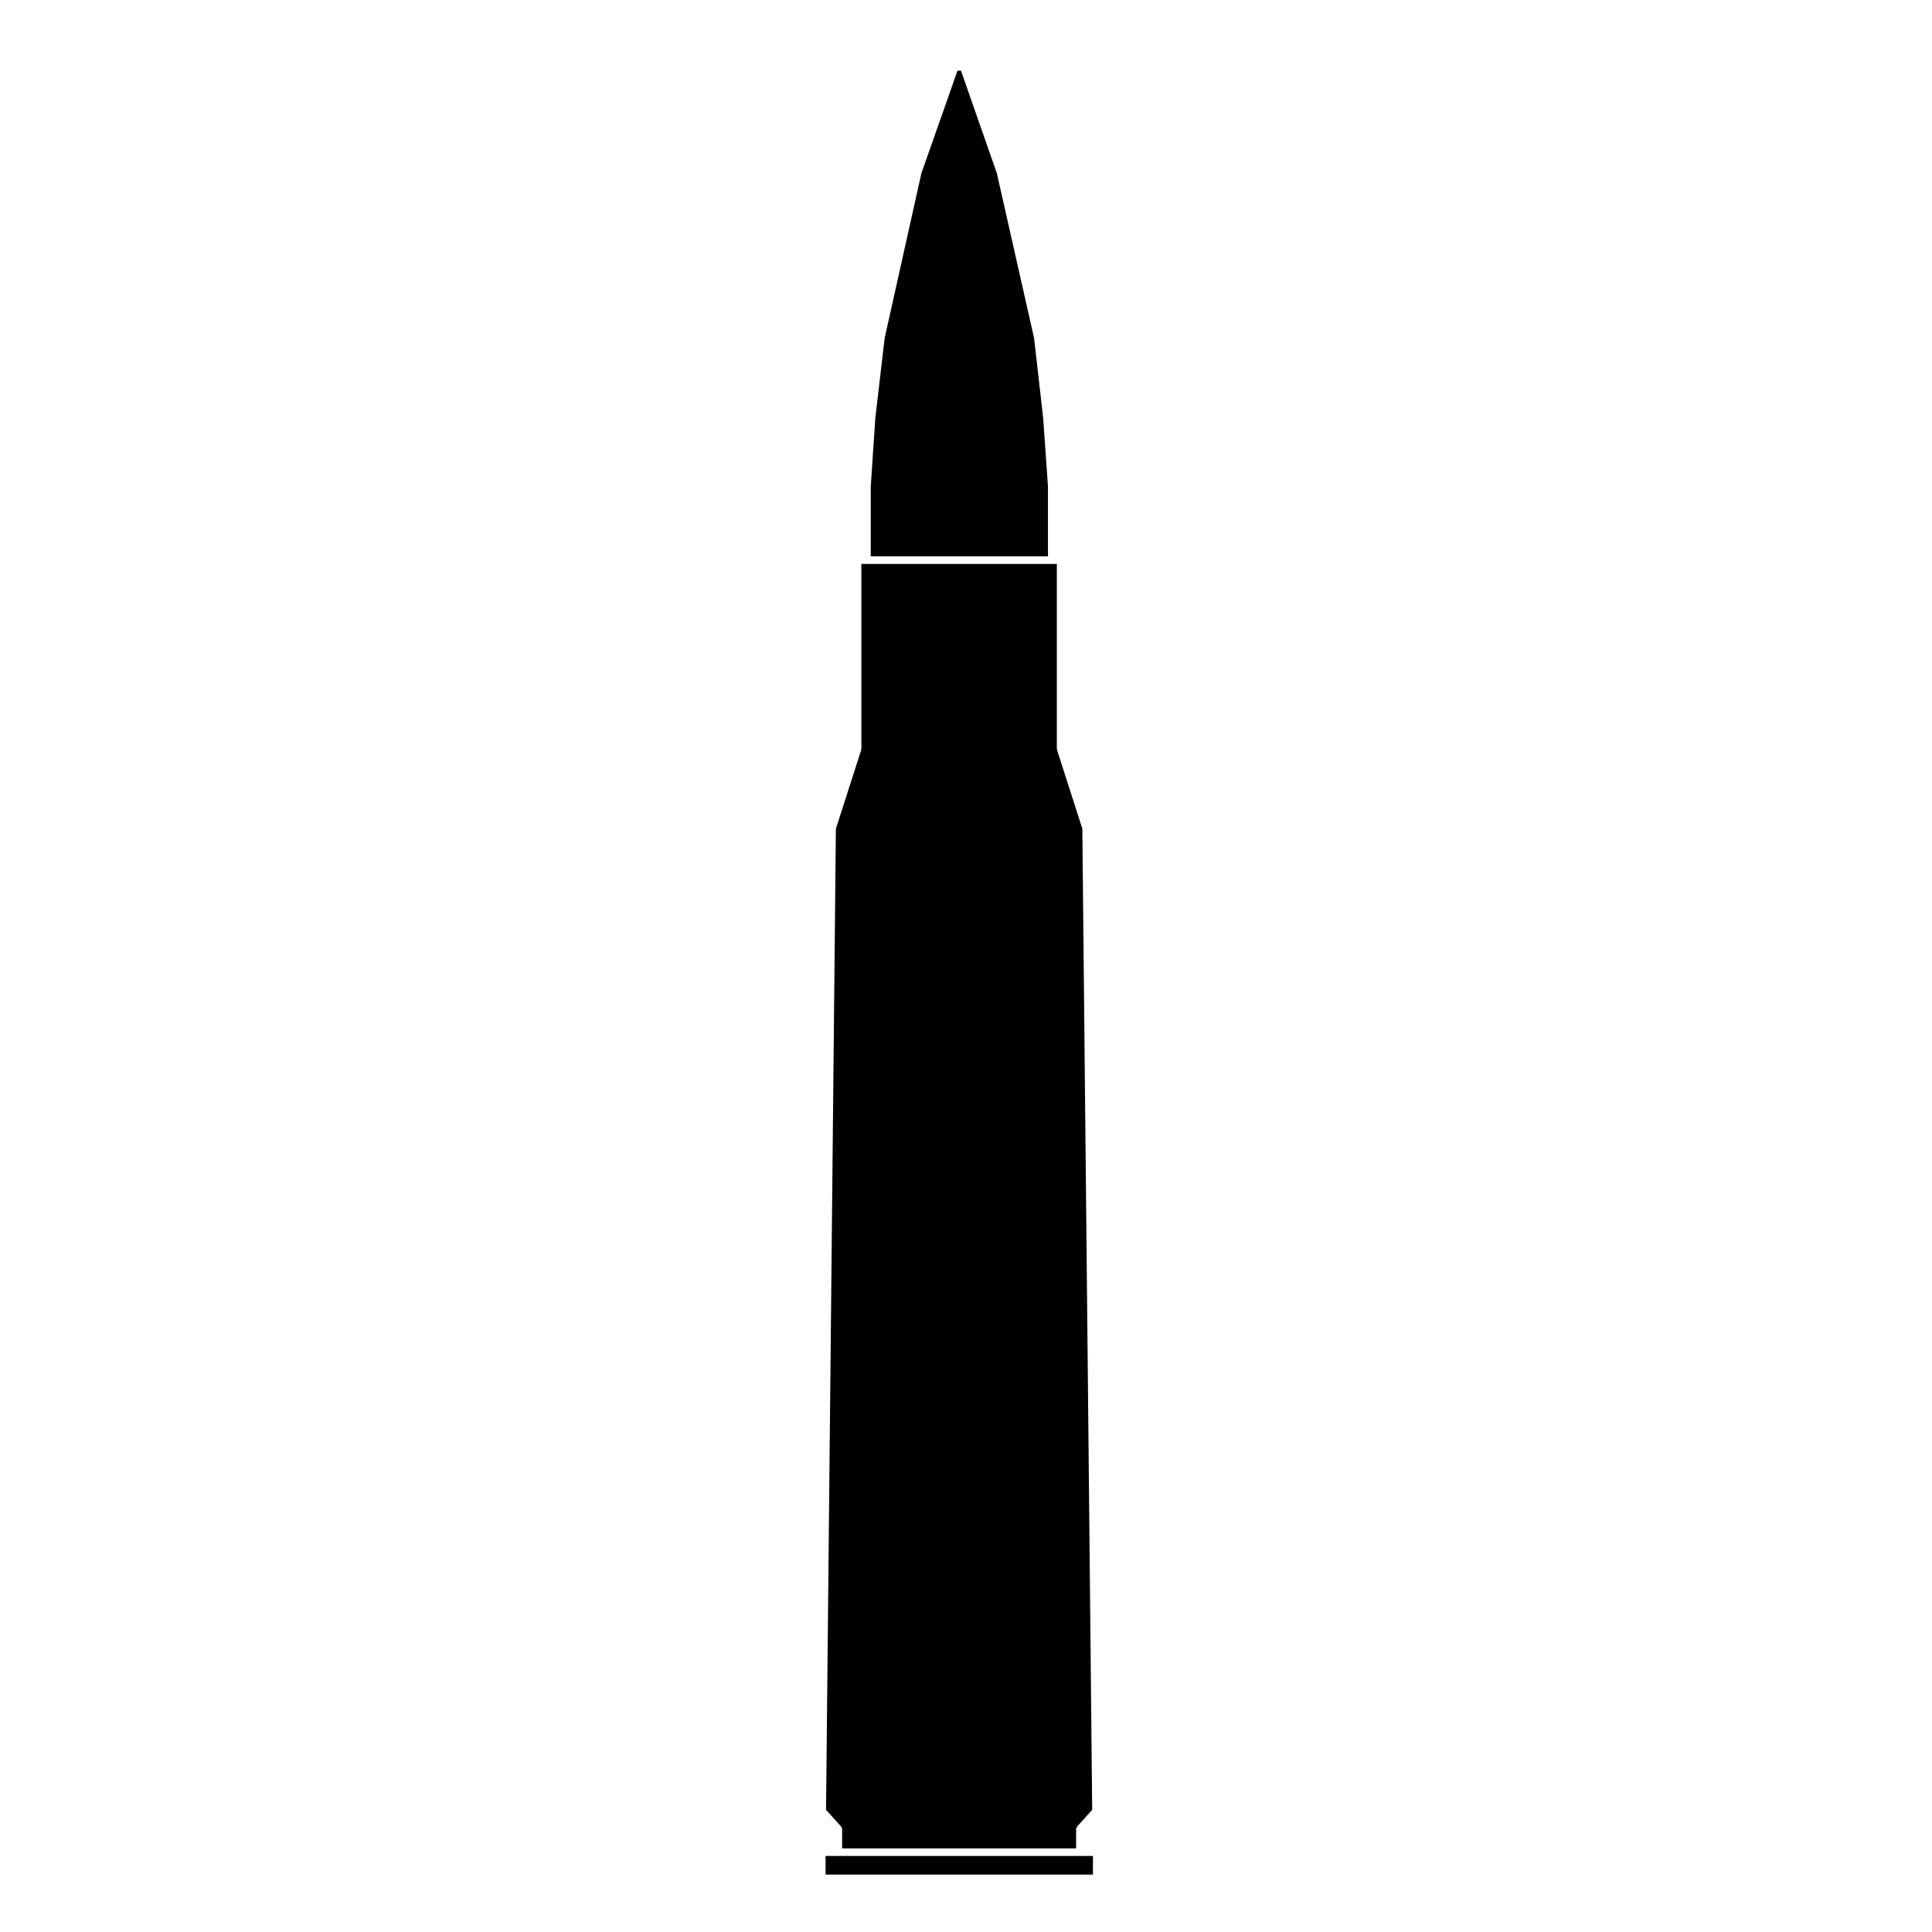
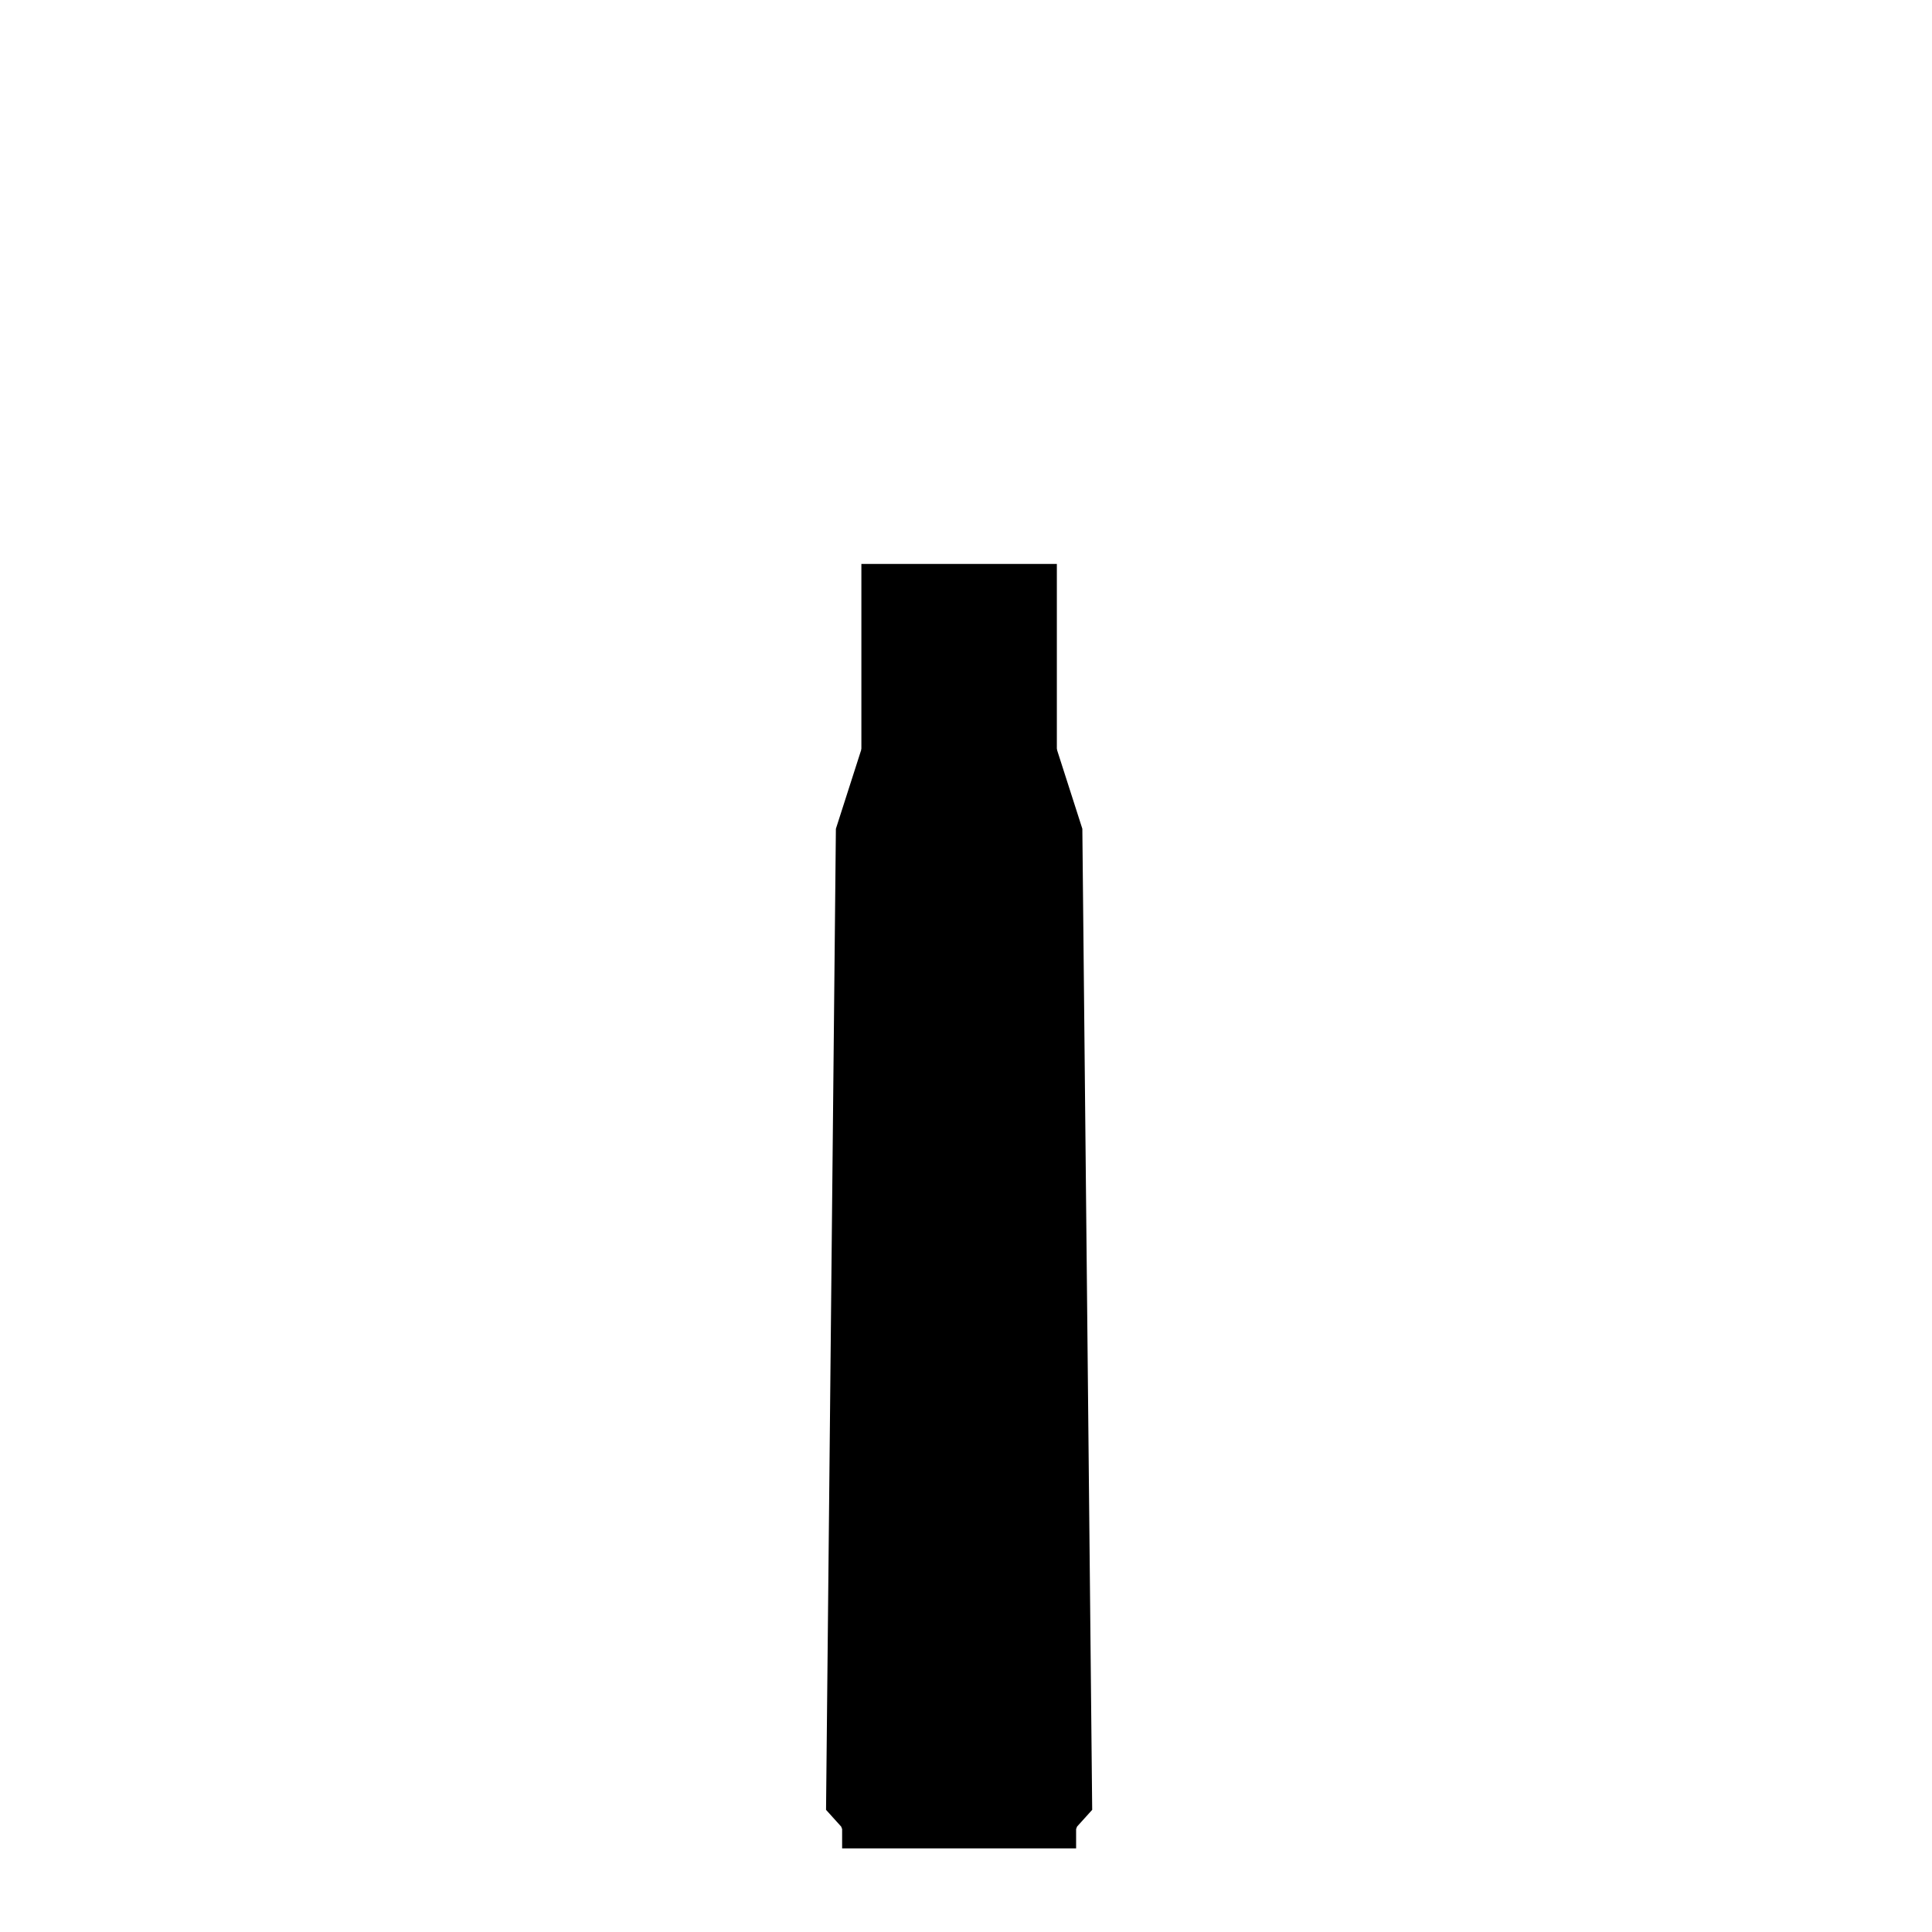
<svg xmlns="http://www.w3.org/2000/svg" fill="#000000" width="800px" height="800px" version="1.1" viewBox="144 144 512 512">
  <g>
-     <path d="m362.78 635.85h70.859v4.938h-70.859z" />
    <path d="m429.18 633.84v-5.109c0-0.137 0.098-0.227 0.141-0.344 0.047-0.109 0.031-0.238 0.117-0.332l4.004-4.43-2.609-259.99-6.707-20.895c-0.02-0.055 0.02-0.105 0.016-0.156-0.012-0.055-0.066-0.09-0.066-0.152v-48.984l-51.801 0.004v48.984c0 0.059-0.055 0.098-0.066 0.152-0.004 0.055 0.035 0.105 0.016 0.156l-6.707 20.895-2.609 259.99 4.004 4.43c0.09 0.102 0.074 0.223 0.117 0.332 0.051 0.117 0.141 0.207 0.141 0.344v5.109z" />
-     <path d="m420.45 254.76-2.41-21.168-9.867-43.688-9.5-27.176h-0.926l-9.566 27.191-9.734 43.668-2.473 21.18-1.211 18.156v18.5h46.961v-18.5z" />
  </g>
</svg>